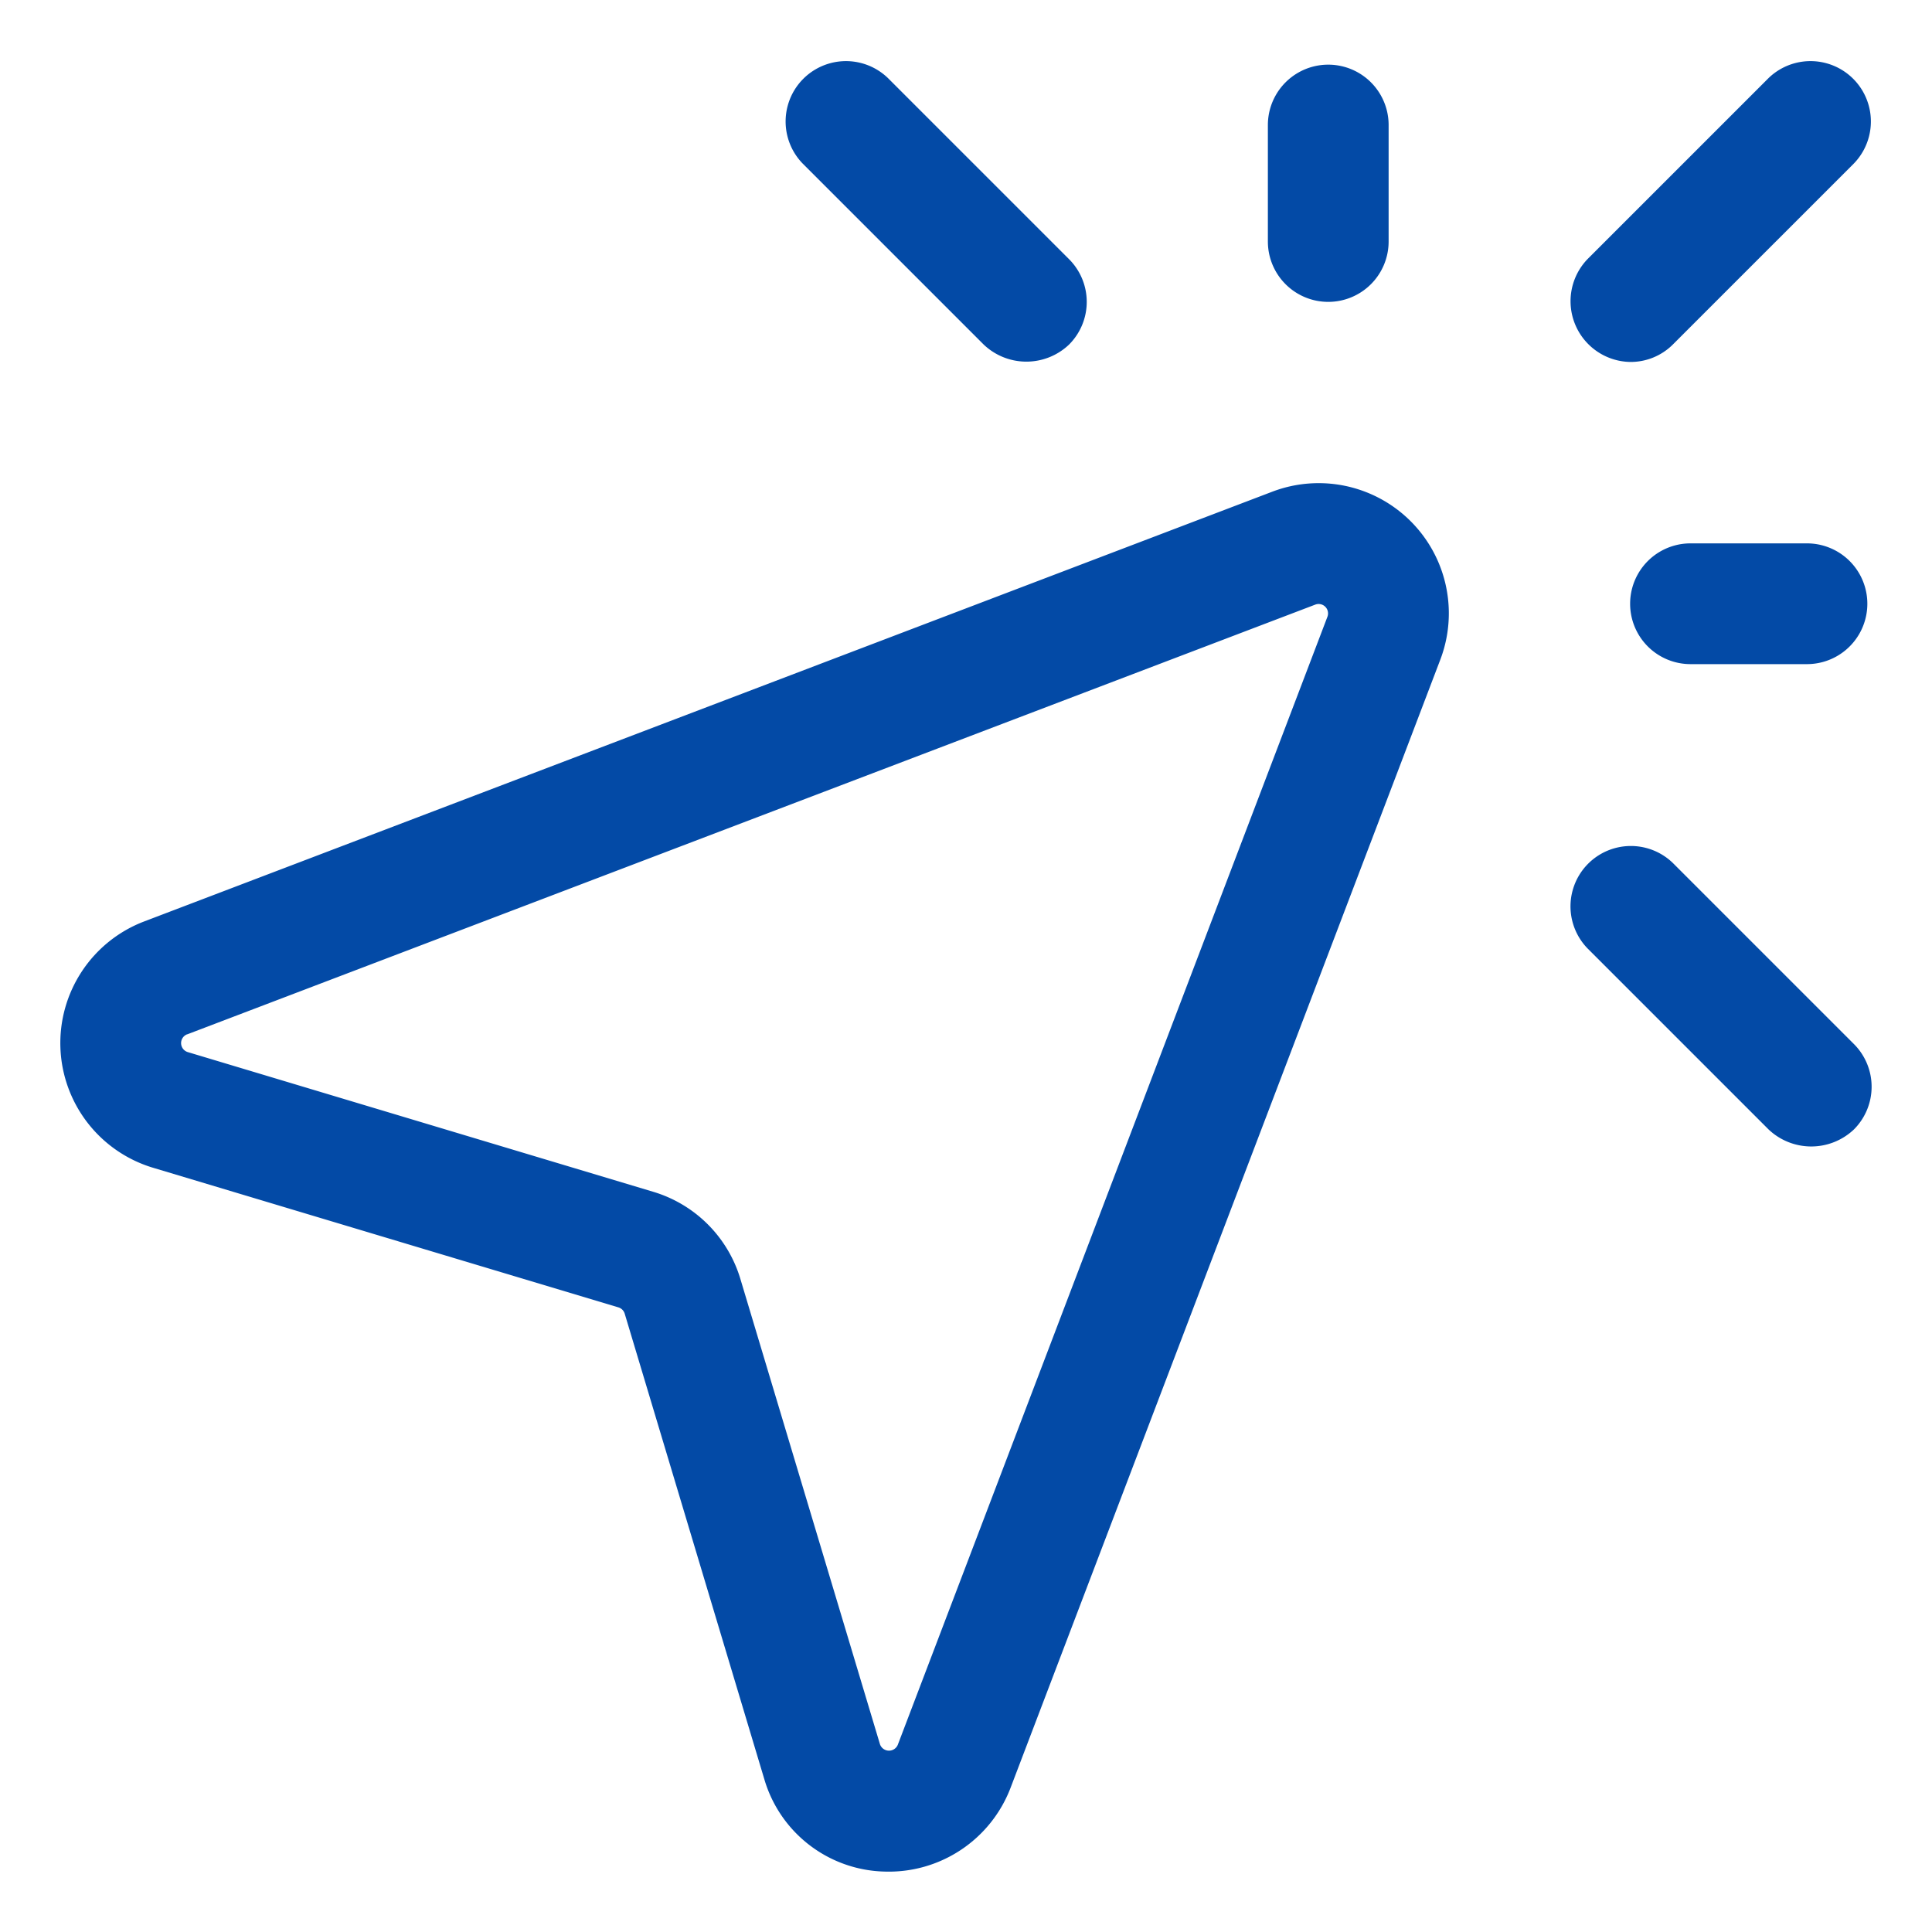
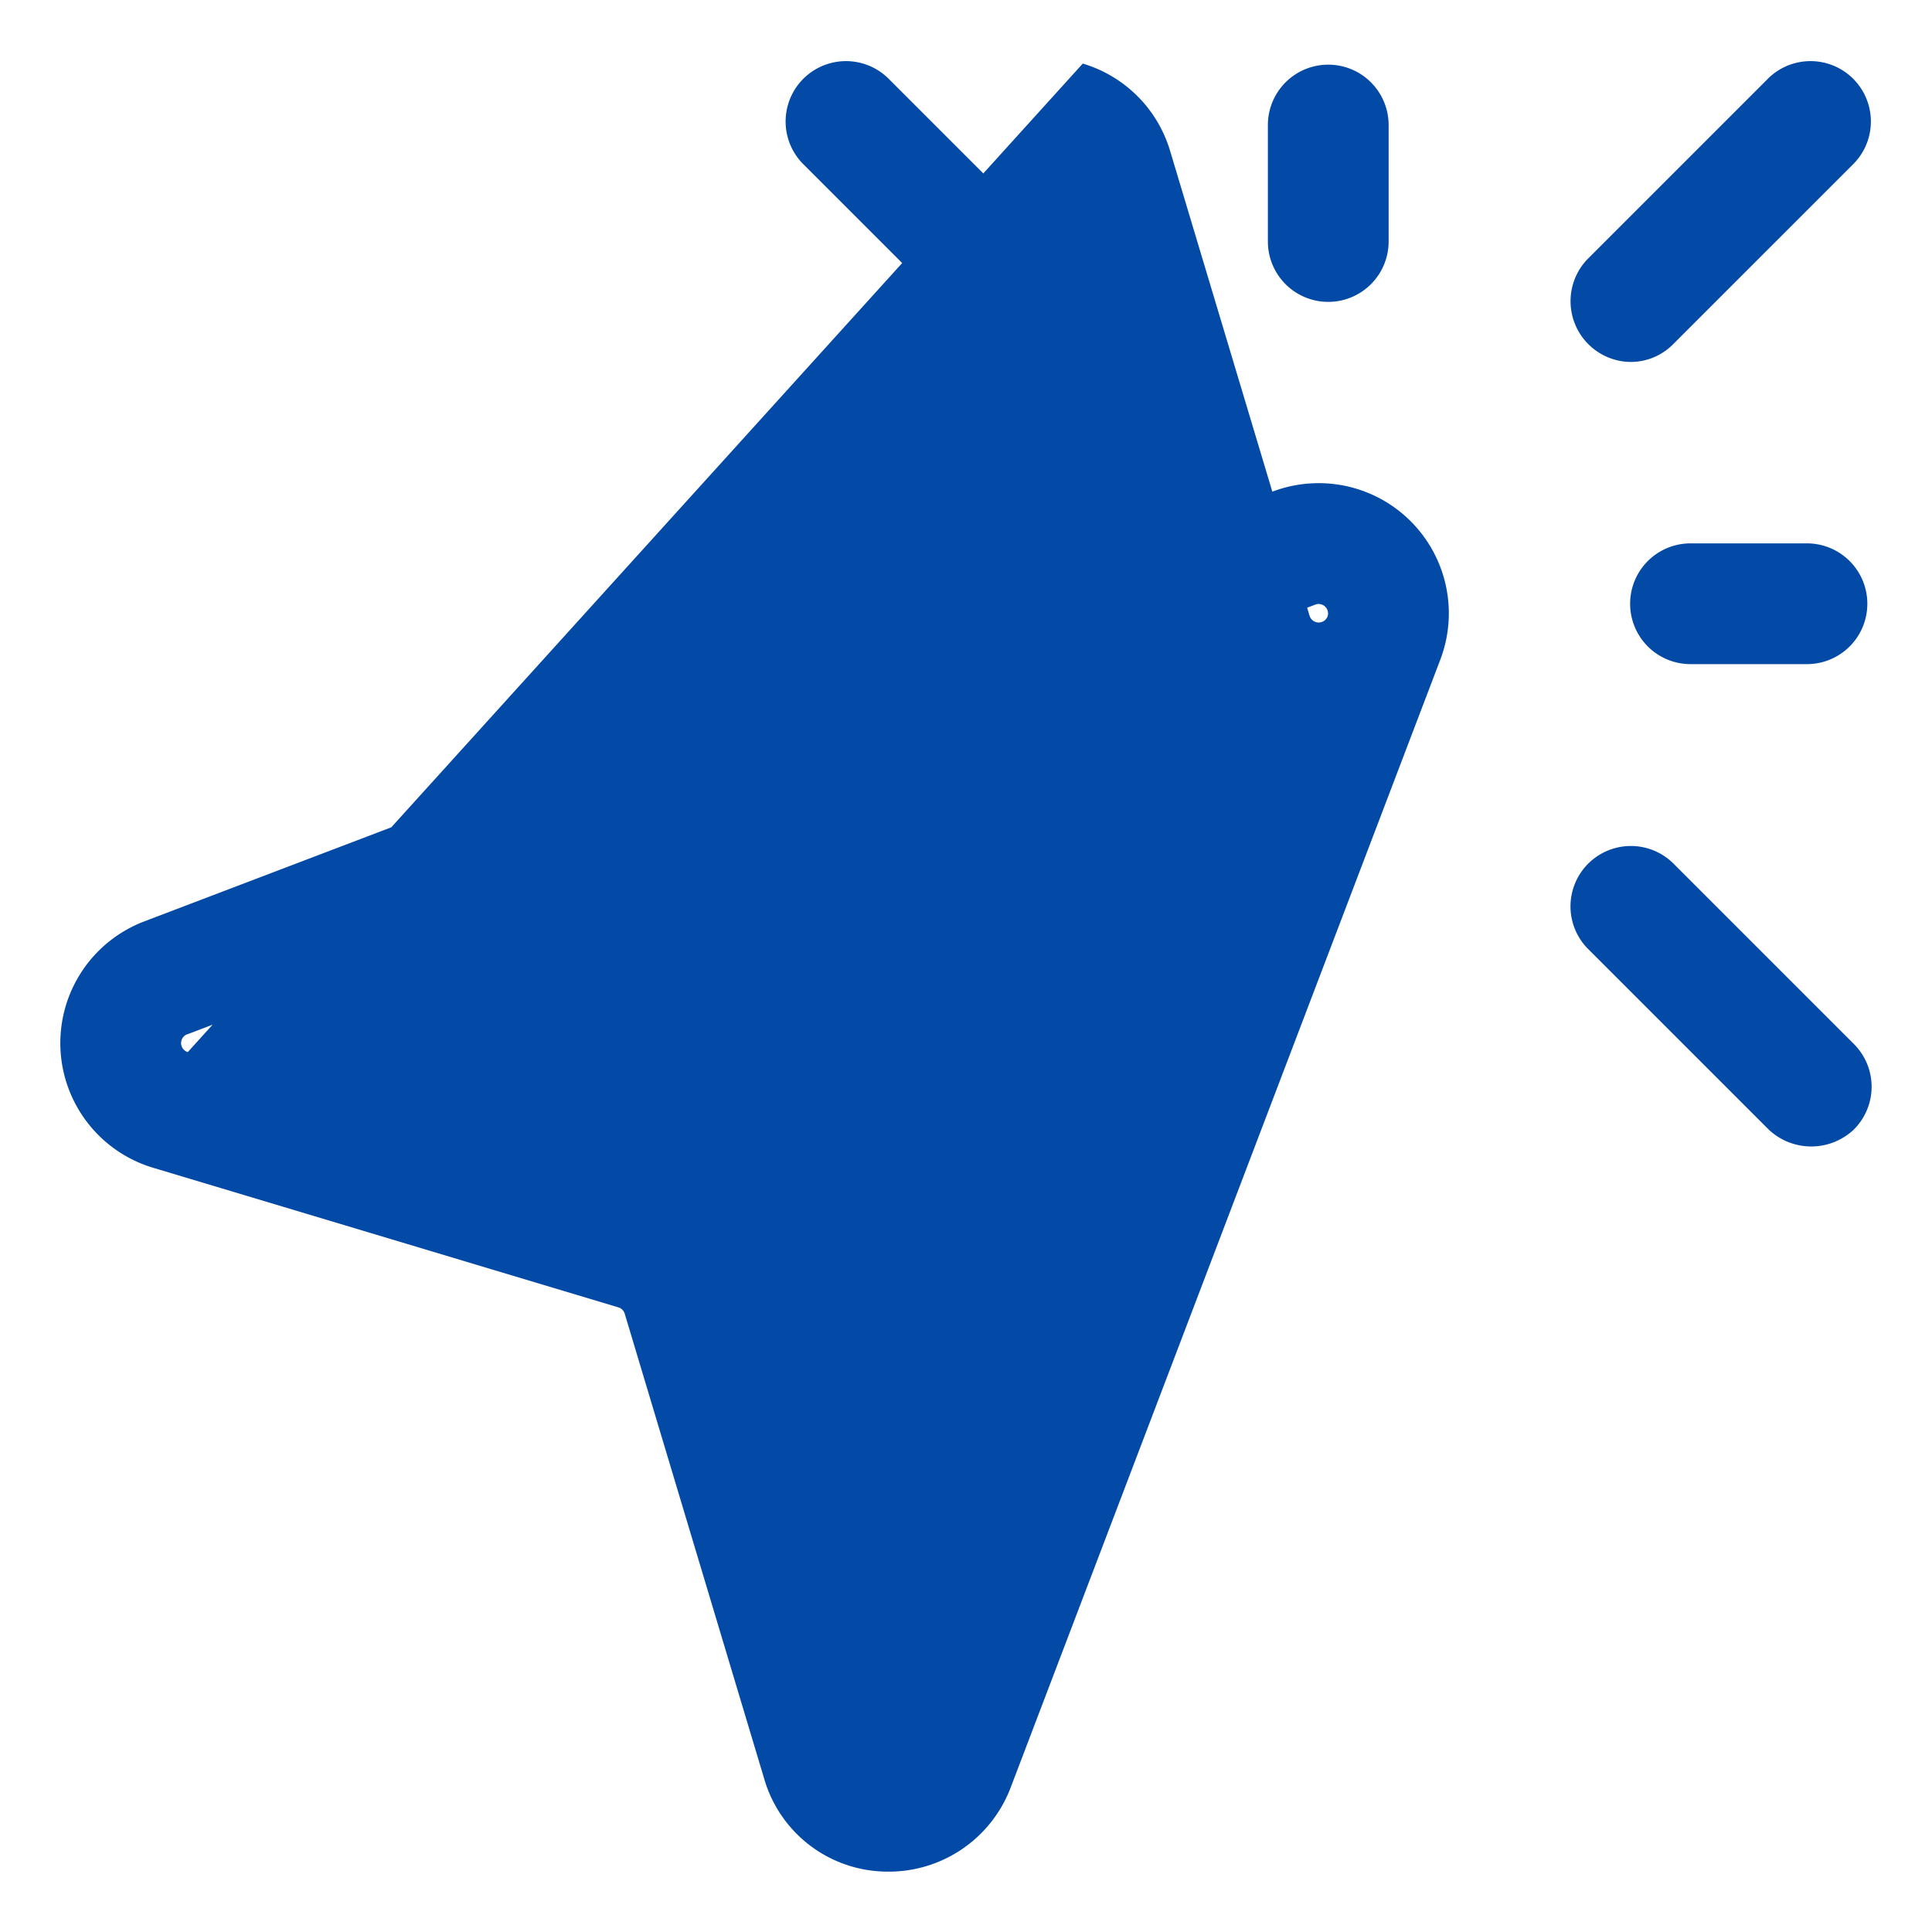
<svg xmlns="http://www.w3.org/2000/svg" version="1.1" width="512" height="512" x="0" y="0" viewBox="0 0 32 32" style="enable-background:new 0 0 512 512" xml:space="preserve" class="">
  <g>
-     <path d="M27 5.995a.99.99 0 0 0 .707-.288l3-3a1 1 0 0 0-1.414-1.414l-3 3A1.006 1.006 0 0 0 27 5.995zM29.929 9H28a1 1 0 0 0 0 2h1.929a1 1 0 0 0 0-2zM22 5a1 1 0 0 0 1-1V2.071a1 1 0 0 0-2 0V4a1 1 0 0 0 1 1zM29.293 18.707a1.027 1.027 0 0 0 1.414 0 1 1 0 0 0 0-1.414l-3-3a1 1 0 0 0-1.414 1.414zM16.293 5.707a1.025 1.025 0 0 0 1.414 0 1 1 0 0 0 0-1.414l-3-3a1 1 0 0 0-1.414 1.414zM2.536 19.342l7.706 2.312a.155.155 0 0 1 .105.104l2.311 7.706a2.129 2.129 0 0 0 1.987 1.535 2.159 2.159 0 0 0 2.093-1.387l7.118-18.686a2.156 2.156 0 0 0-2.783-2.782L2.388 15.262a2.156 2.156 0 0 0 .148 4.08zm.565-2.21 18.685-7.118a.156.156 0 0 1 .201.2L14.87 28.9a.158.158 0 0 1-.295-.01l-2.312-7.707a2.15 2.15 0 0 0-1.446-1.444L3.11 17.426a.156.156 0 0 1-.01-.295z" fill="#034aa6" data-original="#000000" />
+     <path d="M27 5.995a.99.99 0 0 0 .707-.288l3-3a1 1 0 0 0-1.414-1.414l-3 3A1.006 1.006 0 0 0 27 5.995zM29.929 9H28a1 1 0 0 0 0 2h1.929a1 1 0 0 0 0-2zM22 5a1 1 0 0 0 1-1V2.071a1 1 0 0 0-2 0V4a1 1 0 0 0 1 1zM29.293 18.707a1.027 1.027 0 0 0 1.414 0 1 1 0 0 0 0-1.414l-3-3a1 1 0 0 0-1.414 1.414zM16.293 5.707a1.025 1.025 0 0 0 1.414 0 1 1 0 0 0 0-1.414l-3-3a1 1 0 0 0-1.414 1.414zM2.536 19.342l7.706 2.312a.155.155 0 0 1 .105.104l2.311 7.706a2.129 2.129 0 0 0 1.987 1.535 2.159 2.159 0 0 0 2.093-1.387l7.118-18.686a2.156 2.156 0 0 0-2.783-2.782L2.388 15.262a2.156 2.156 0 0 0 .148 4.08zm.565-2.21 18.685-7.118a.156.156 0 0 1 .201.2a.158.158 0 0 1-.295-.01l-2.312-7.707a2.15 2.15 0 0 0-1.446-1.444L3.11 17.426a.156.156 0 0 1-.01-.295z" fill="#034aa6" data-original="#000000" />
  </g>
</svg>